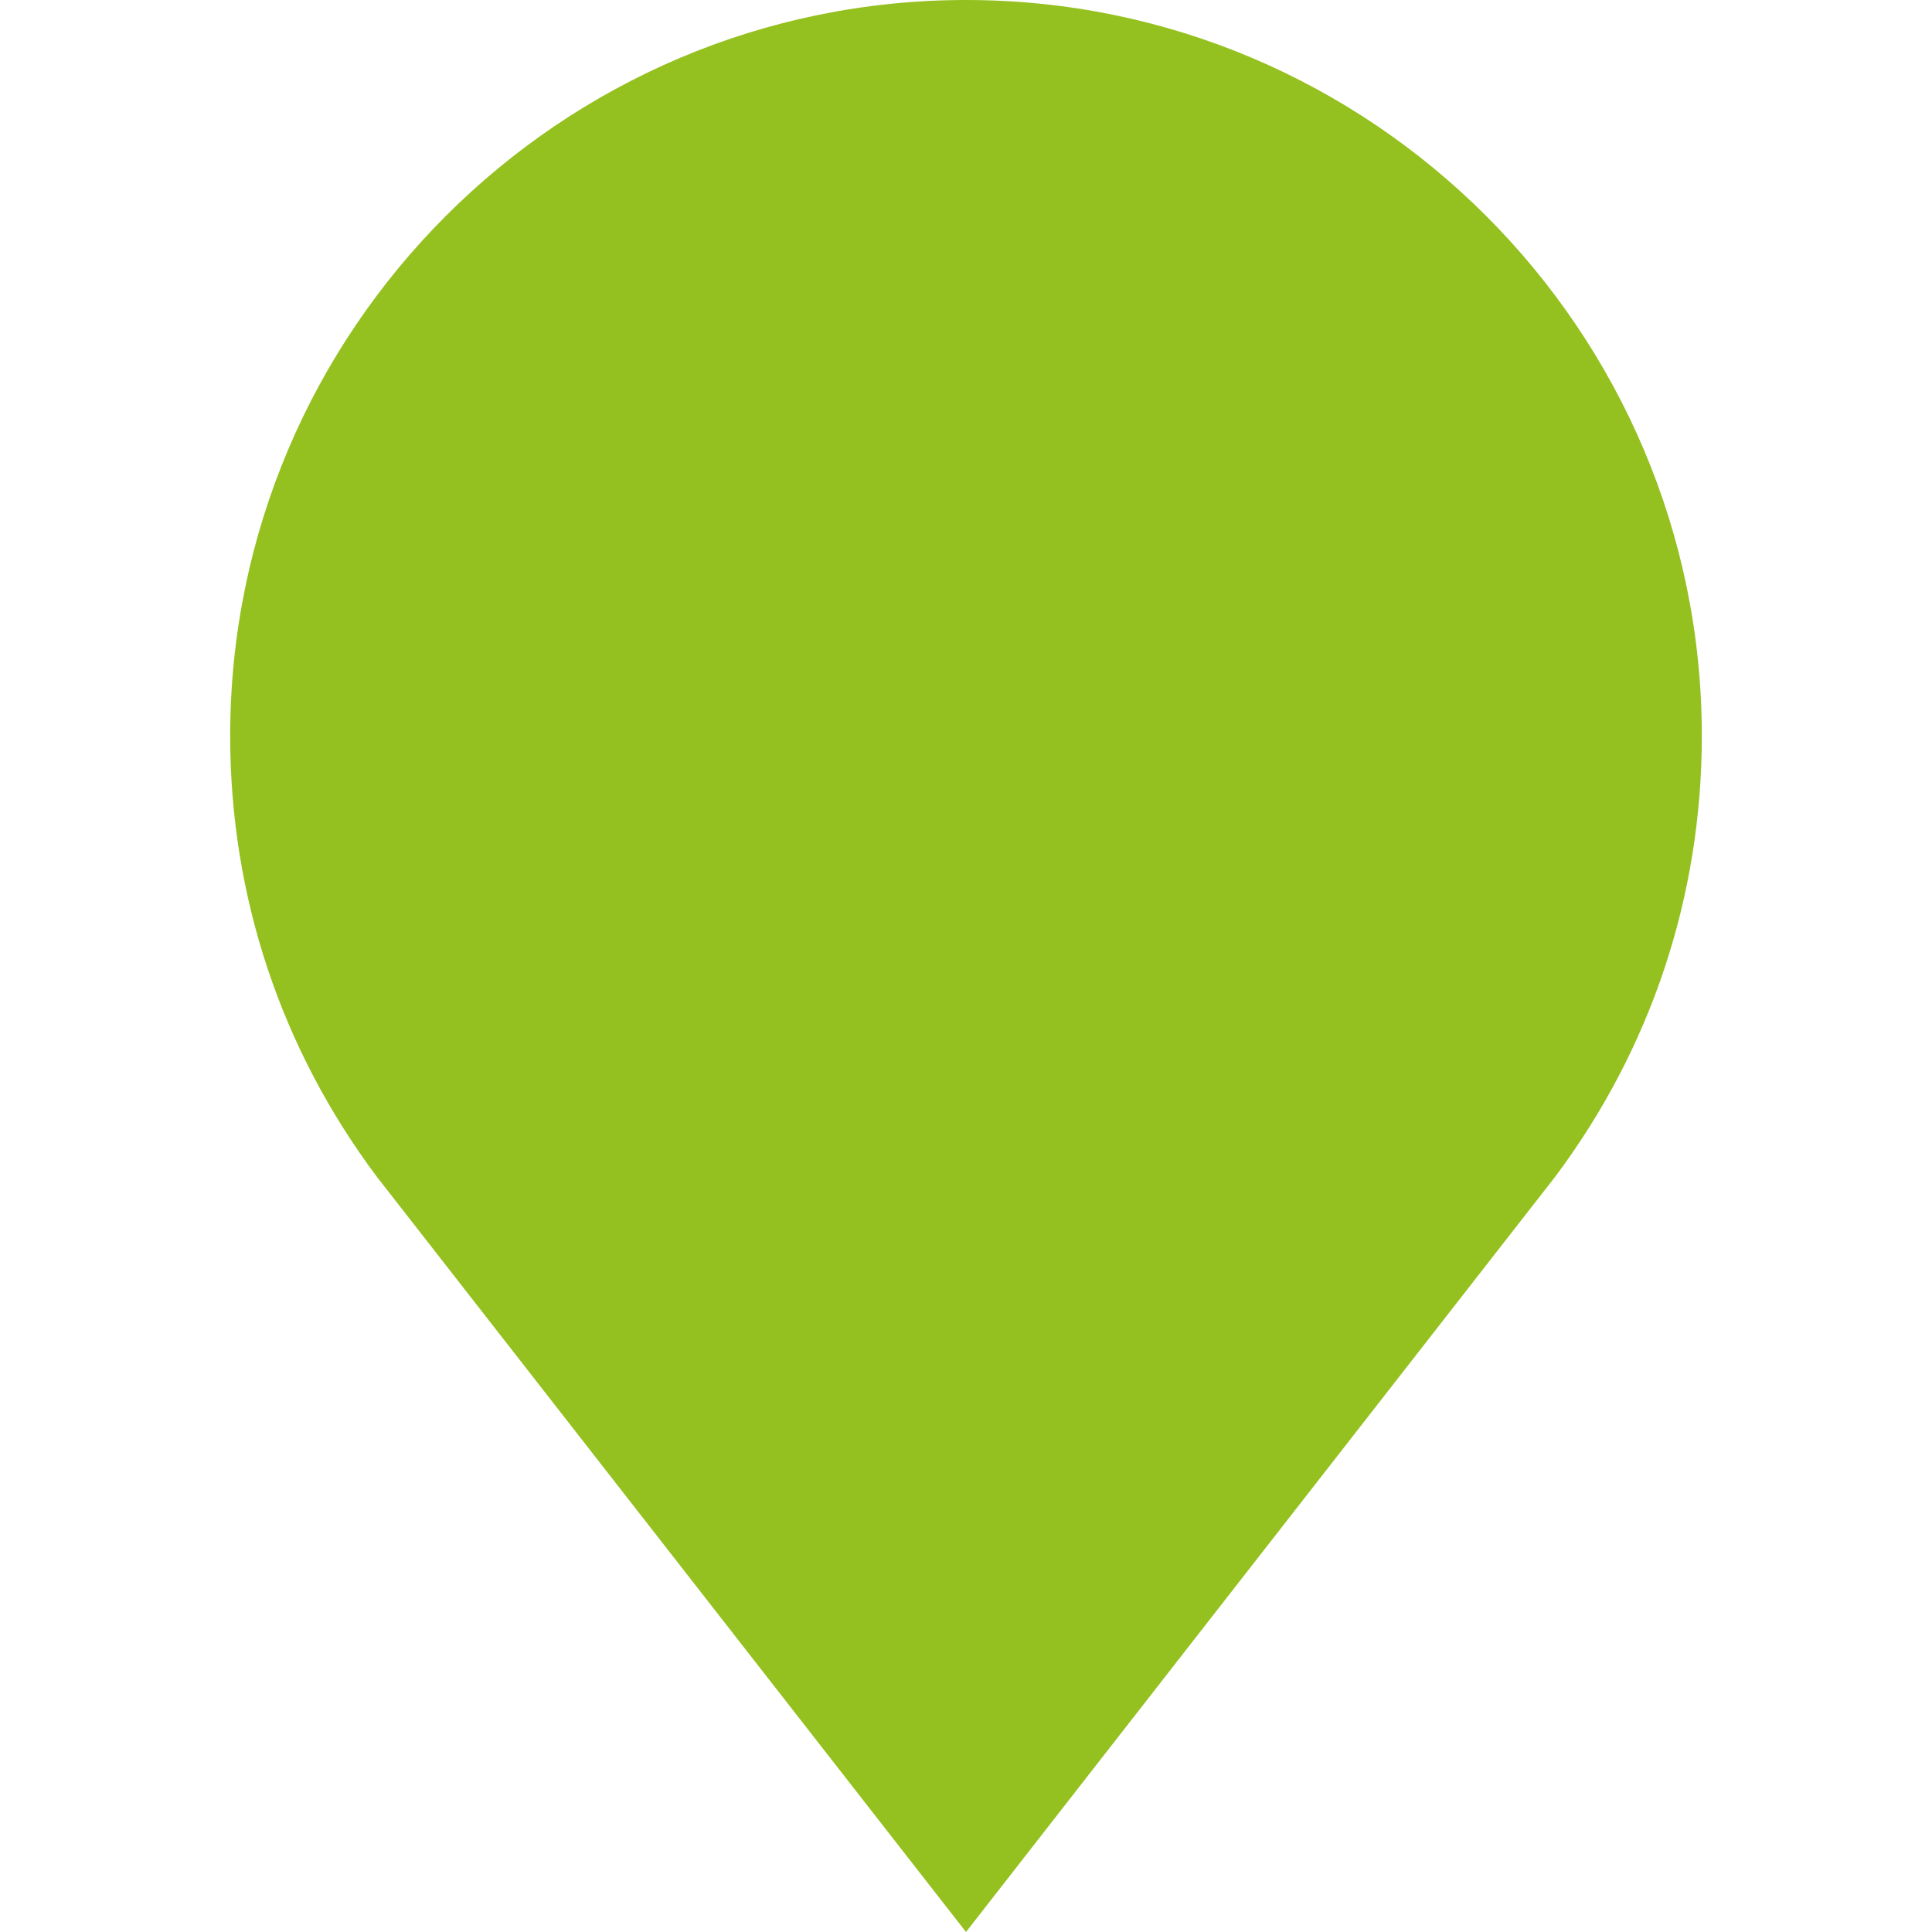
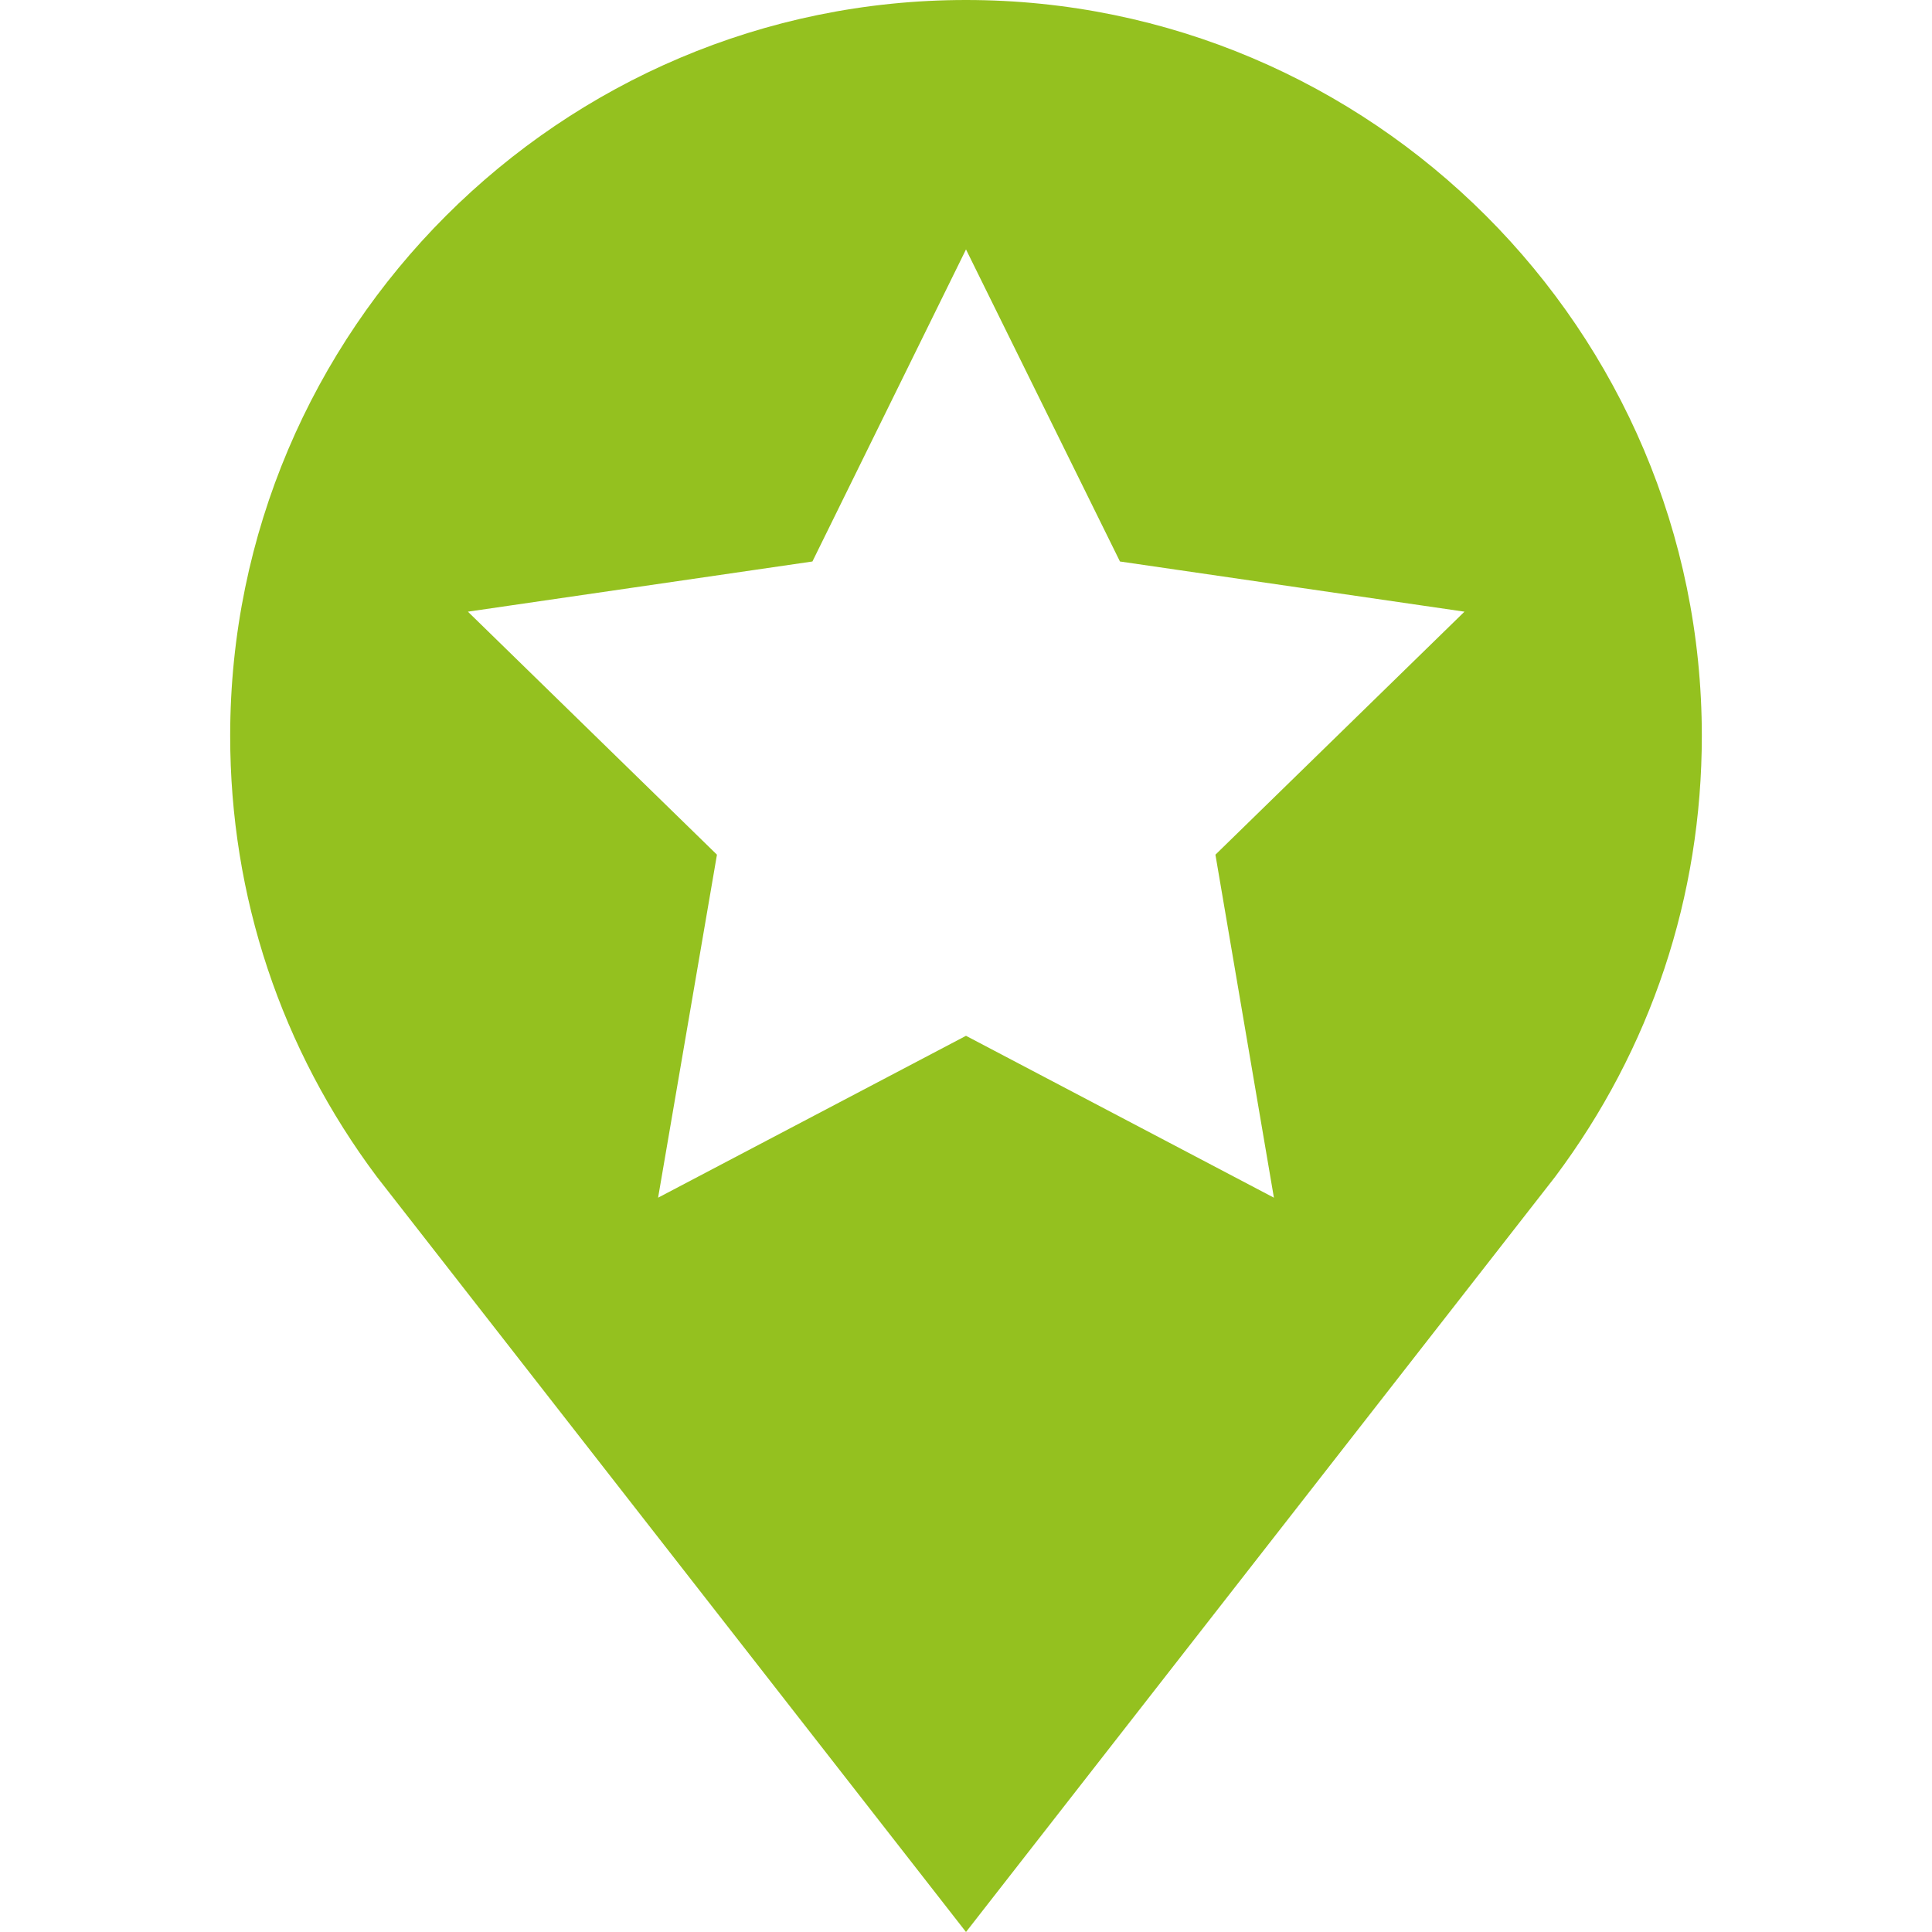
<svg xmlns="http://www.w3.org/2000/svg" version="1.1" id="Capa_1" x="0px" y="0px" viewBox="0 0 512 512" style="enable-background:new 0 0 512 512;" xml:space="preserve">
  <style type="text/css">
	.st0{fill:#94C11F;}
</style>
  <g>
-     <path class="st0" d="M305.7,143l-47.3-95.8L211.1,143l-105.7,15.3l76.5,74.6l-18,105.3l94.6-49.8l94.6,49.8l-18-105.3l76.5-74.6   L305.7,143z" />
    <path class="st0" d="M256,0C148.5,0,61,87.5,61,195c0,42.6,13.5,83,38.9,116.9L256,512l156.1-200.1C437.5,278,451,237.6,451,195   C451,87.5,363.5,0,256,0L256,0z M337.6,317.4L256,274.5l-81.6,42.9l15.6-90.9l-66-64.4l91.3-13.3L256,66.1l40.8,82.7l91.3,13.3   l-66,64.4L337.6,317.4z" />
  </g>
</svg>